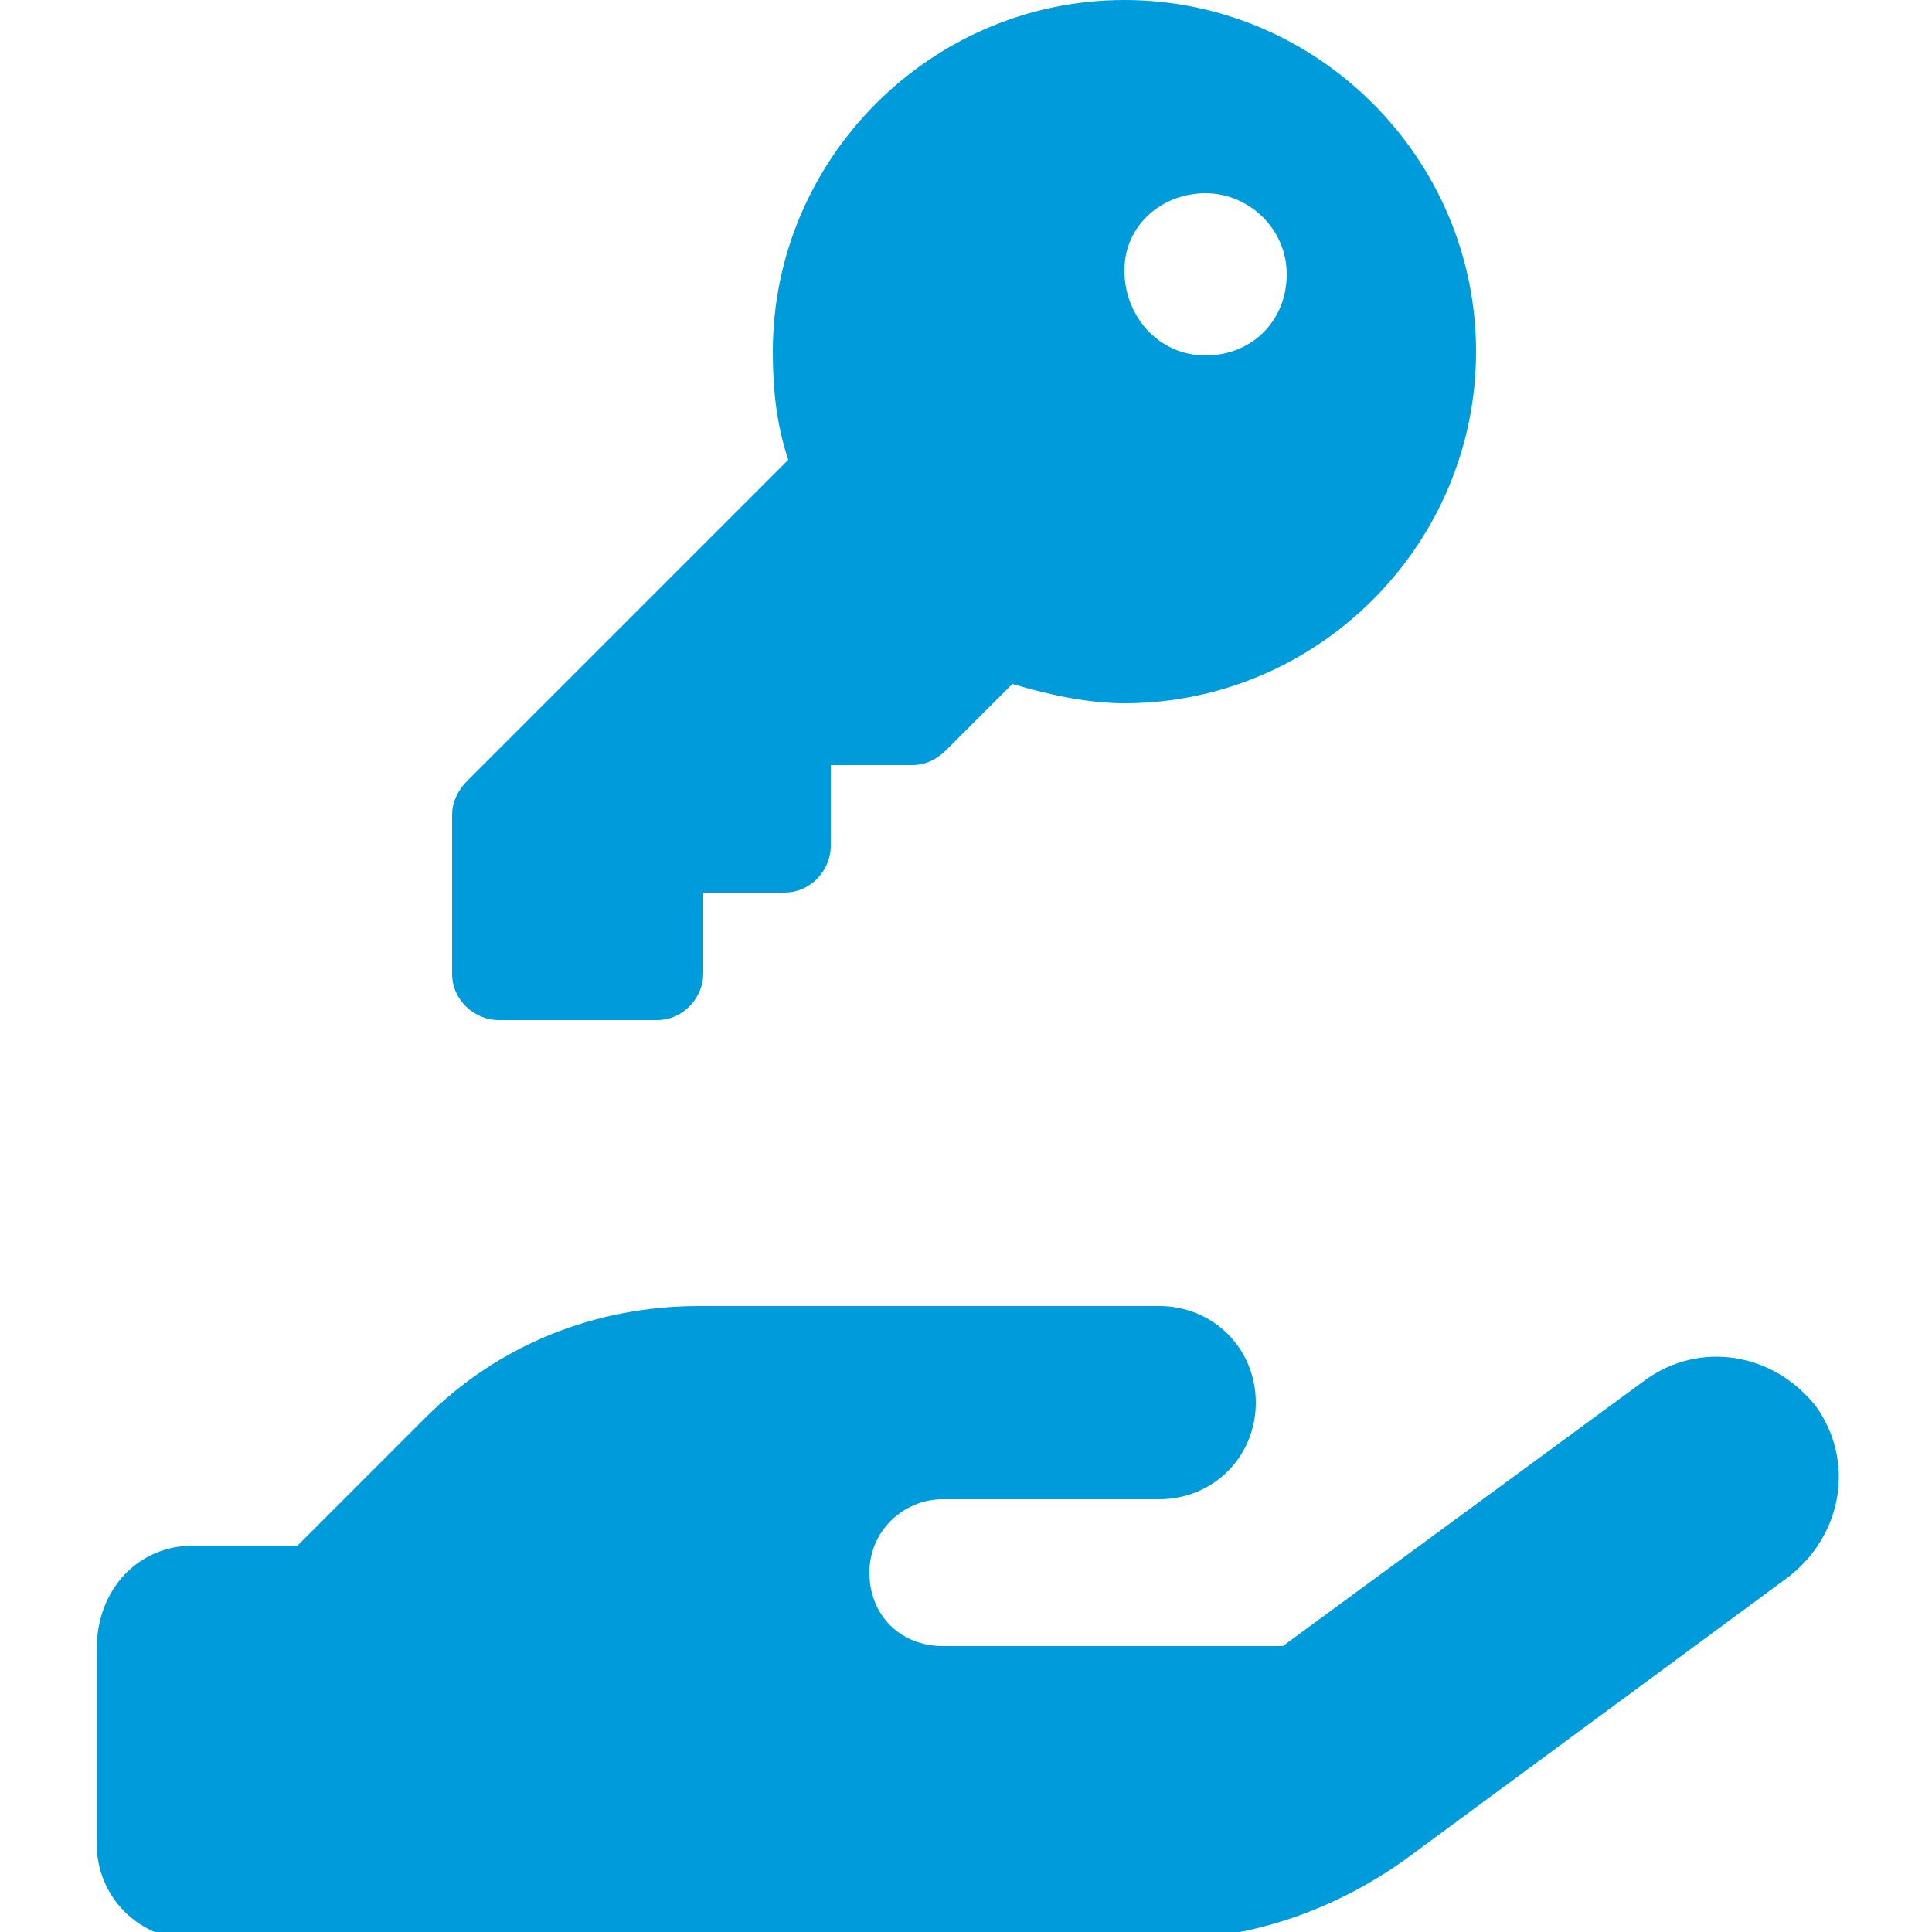
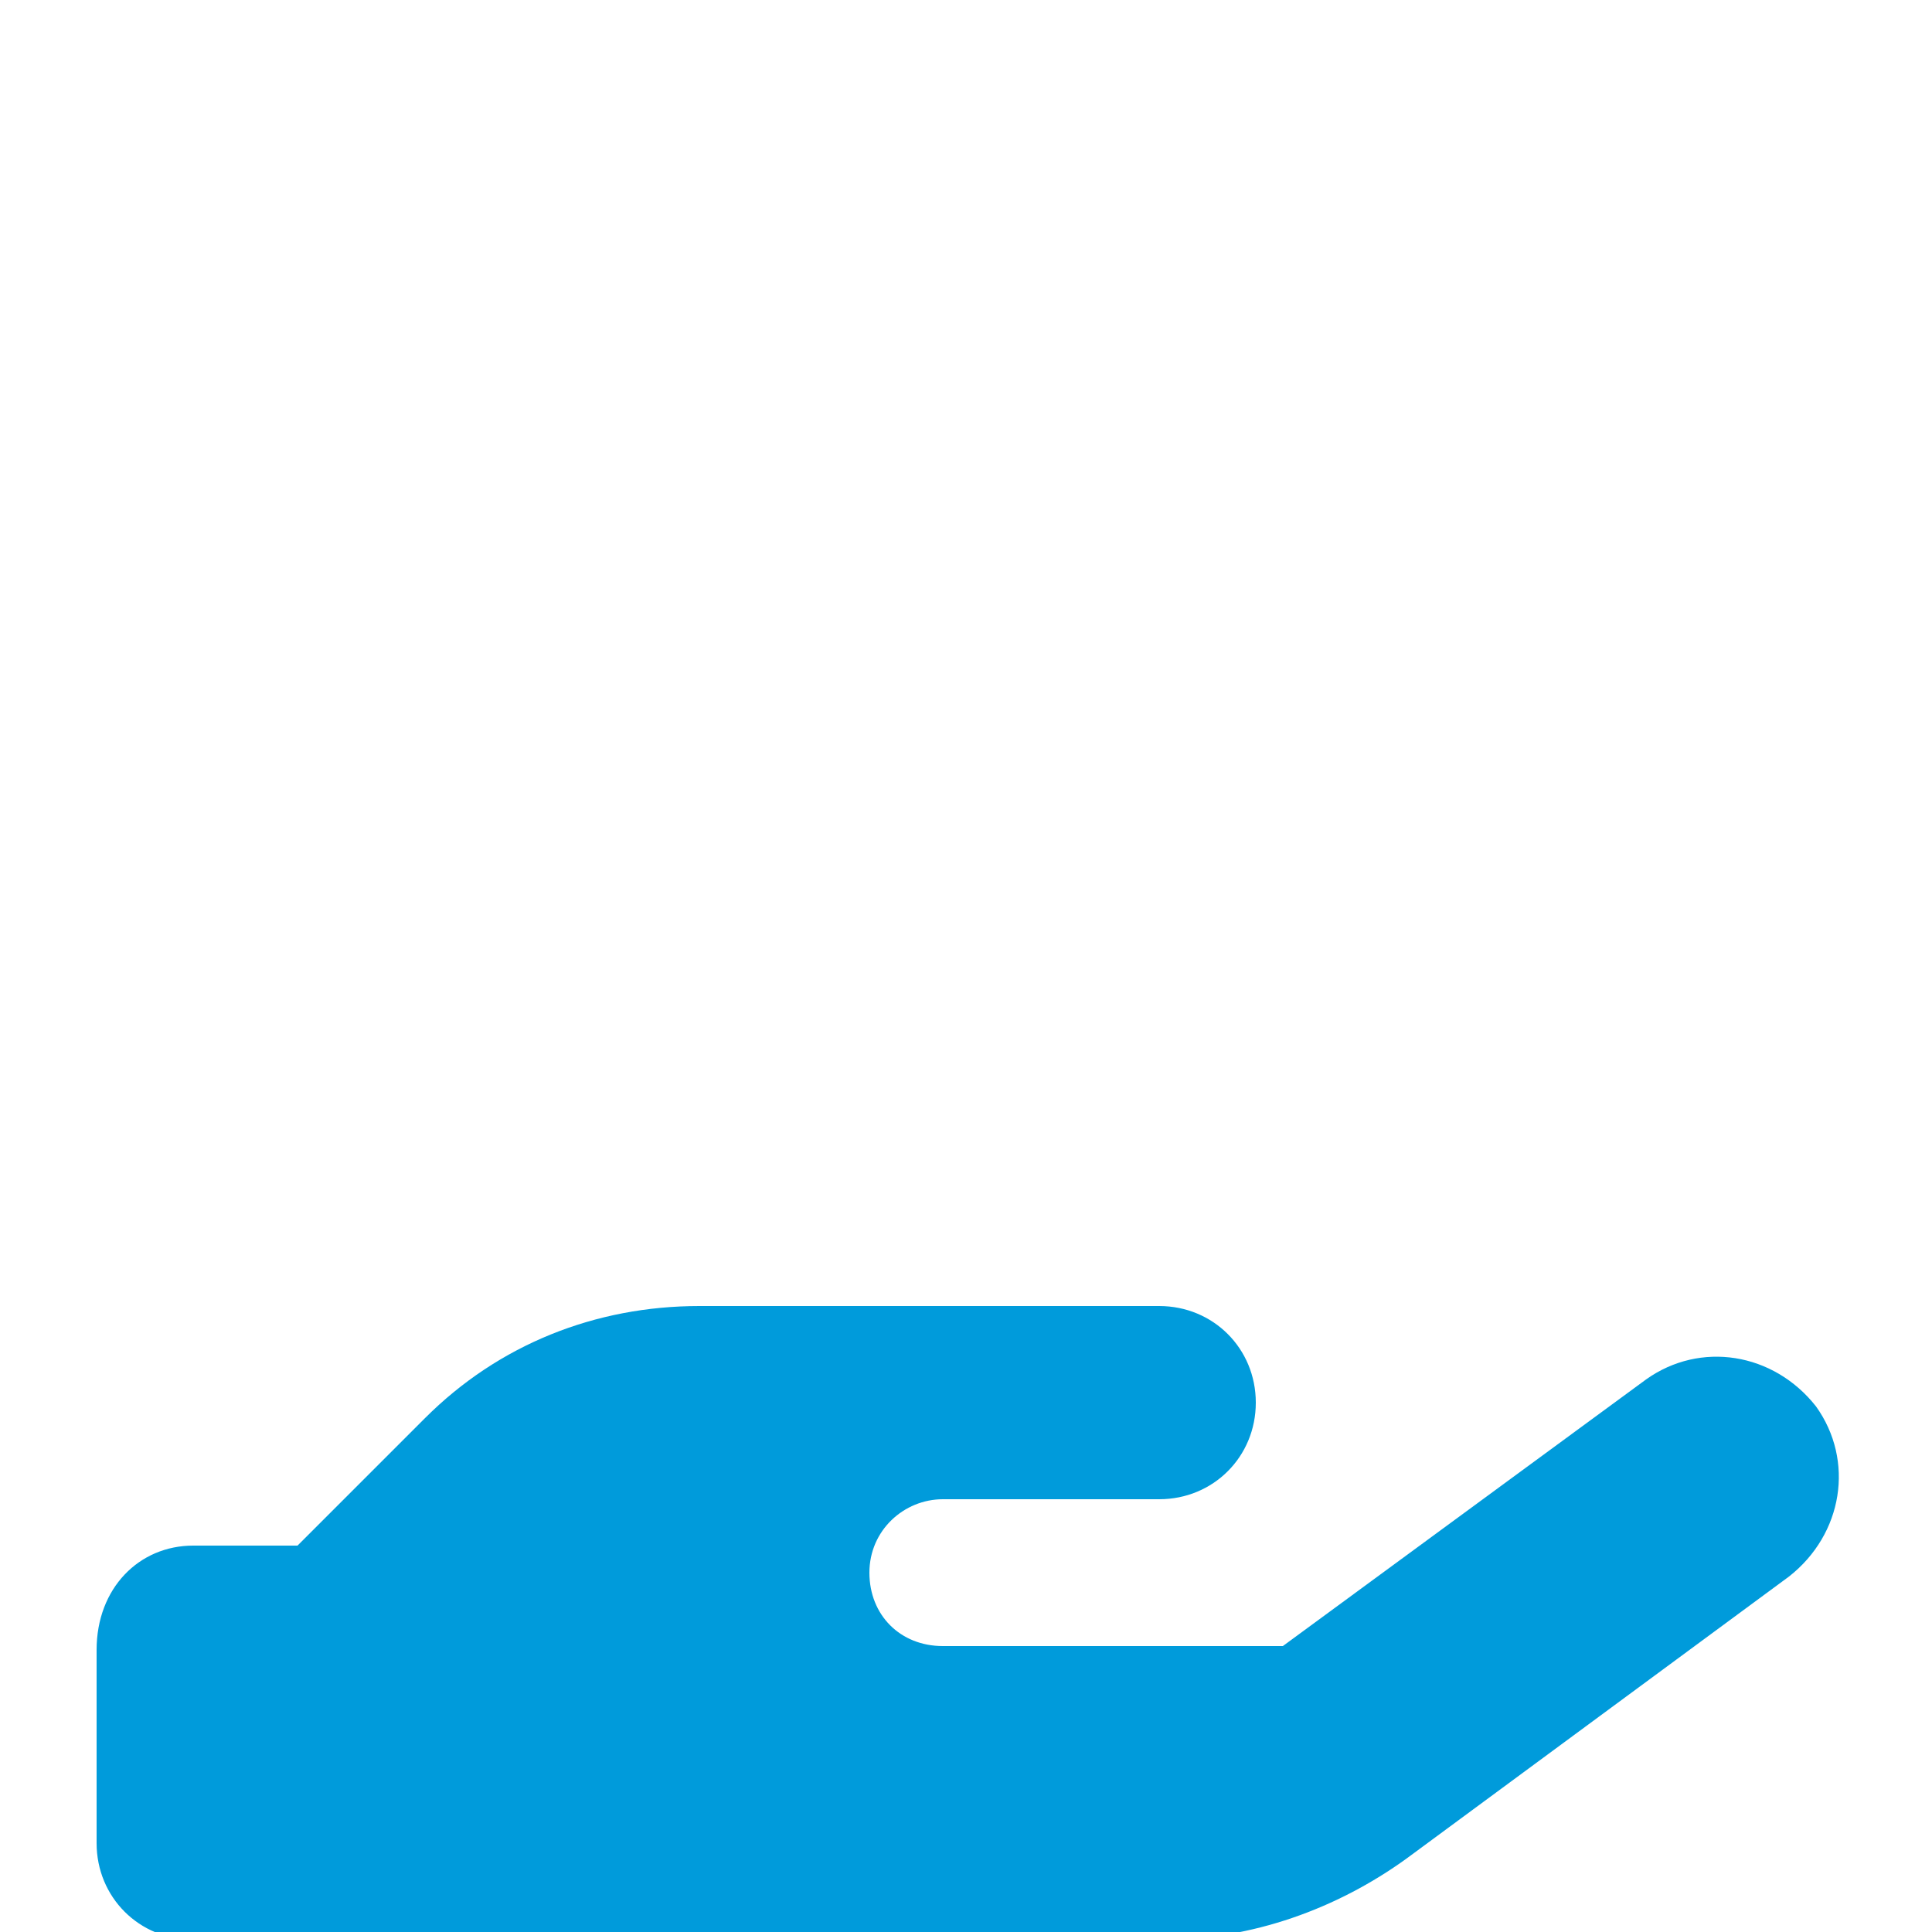
<svg xmlns="http://www.w3.org/2000/svg" version="1.1" id="Capa_1" x="0px" y="0px" viewBox="0 0 50 50" style="enable-background:new 0 0 50 50;" xml:space="preserve">
  <style type="text/css">
	.st0{fill:#009BDB;}
</style>
-   <path class="st0" d="M29.1,18.2c5,0,9.1-4.1,9.1-9.1S34.1,0,29.1,0S20,4.1,20,9.1c0,1,0.1,1.9,0.4,2.8l-8.3,8.3  c-0.2,0.2-0.4,0.5-0.4,0.9v4.1c0,0.7,0.6,1.2,1.2,1.2H17c0.7,0,1.2-0.6,1.2-1.2v-2.1h2.1c0.7,0,1.2-0.6,1.2-1.2v-2.1h2.1  c0.3,0,0.6-0.1,0.9-0.4l1.7-1.7C27.2,18,28.2,18.2,29.1,18.2z M31.2,5c1.1,0,2.1,0.9,2.1,2.1s-0.9,2.1-2.1,2.1s-2.1-1-2.1-2.2  S30.1,5,31.2,5z" />
  <path class="st0" d="M7.7,40l3.3-3.3c1.9-1.9,4.4-2.9,7.1-2.9H30c1.4,0,2.5,1.1,2.5,2.5s-1.1,2.5-2.5,2.5h-5.6c-1,0-1.9,0.8-1.9,1.9  s0.8,1.9,1.9,1.9h8.8l9.4-6.9c1.4-1,3.3-0.7,4.4,0.7c1,1.4,0.7,3.3-0.7,4.4l-9.9,7.3c-1.8,1.3-4,2.1-6.3,2.1H5  c-1.4,0-2.5-1.1-2.5-2.5v-5C2.5,41.1,3.6,40,5,40H7.7z" />
</svg>